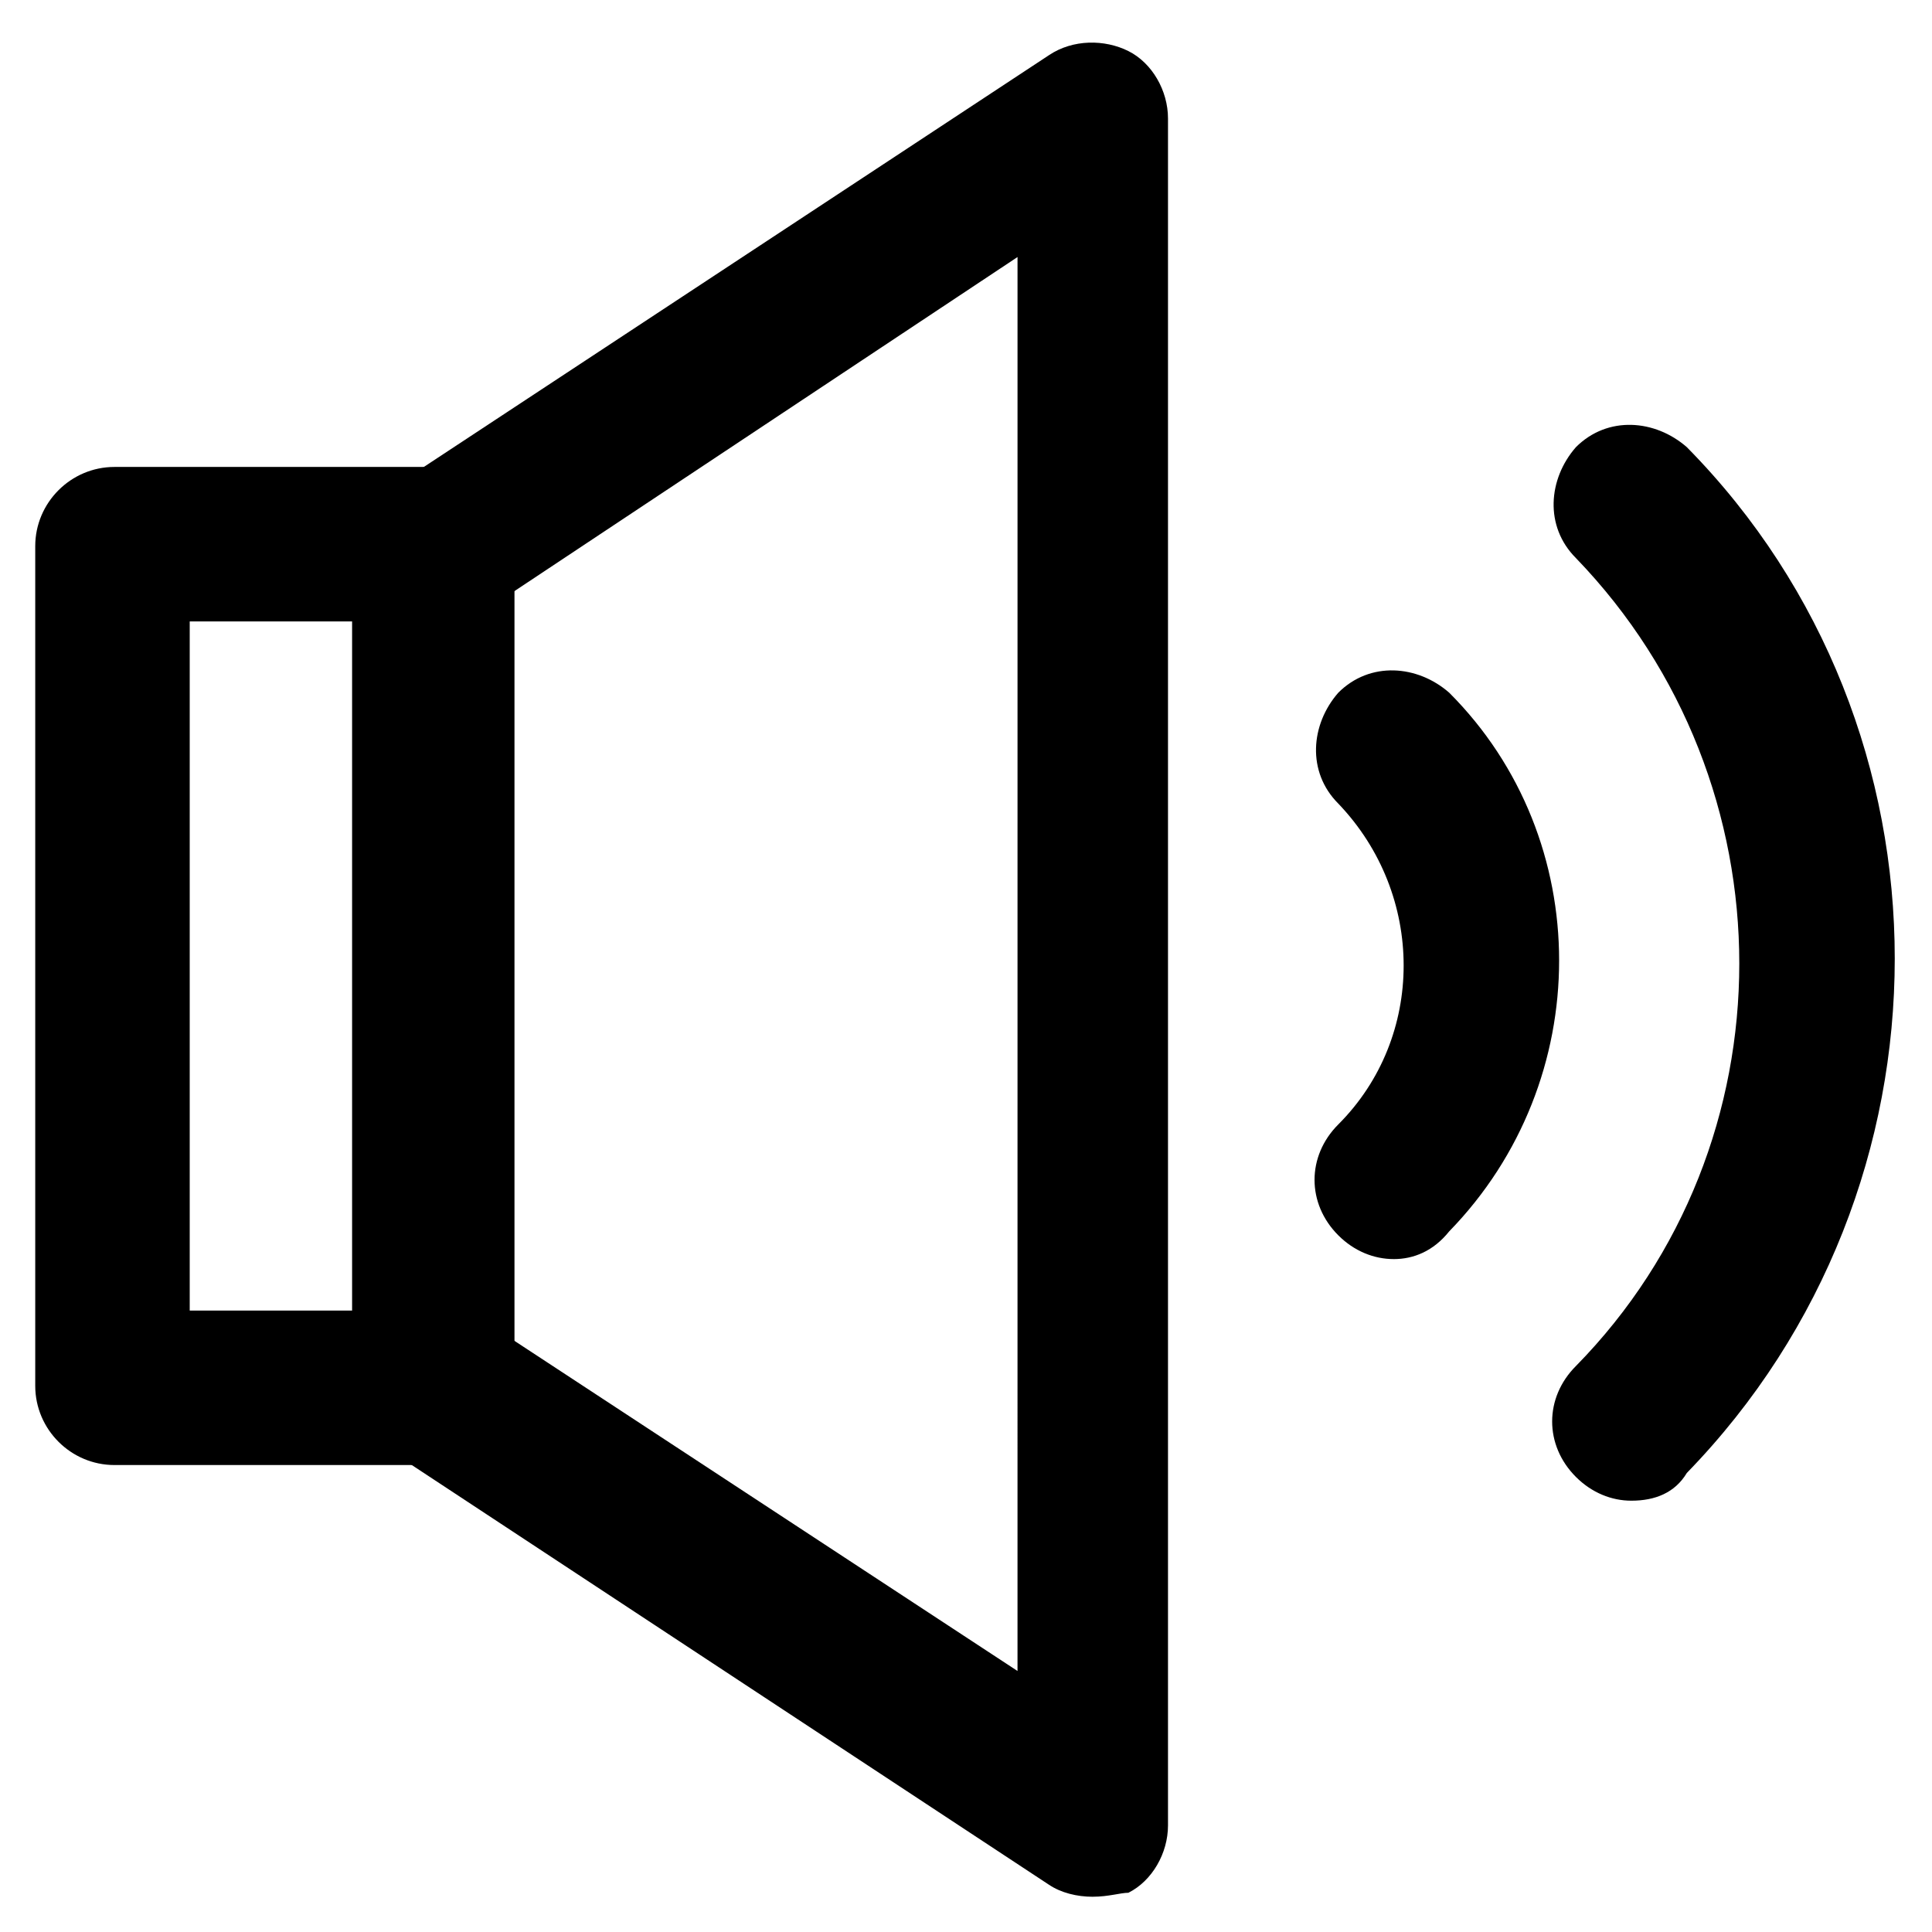
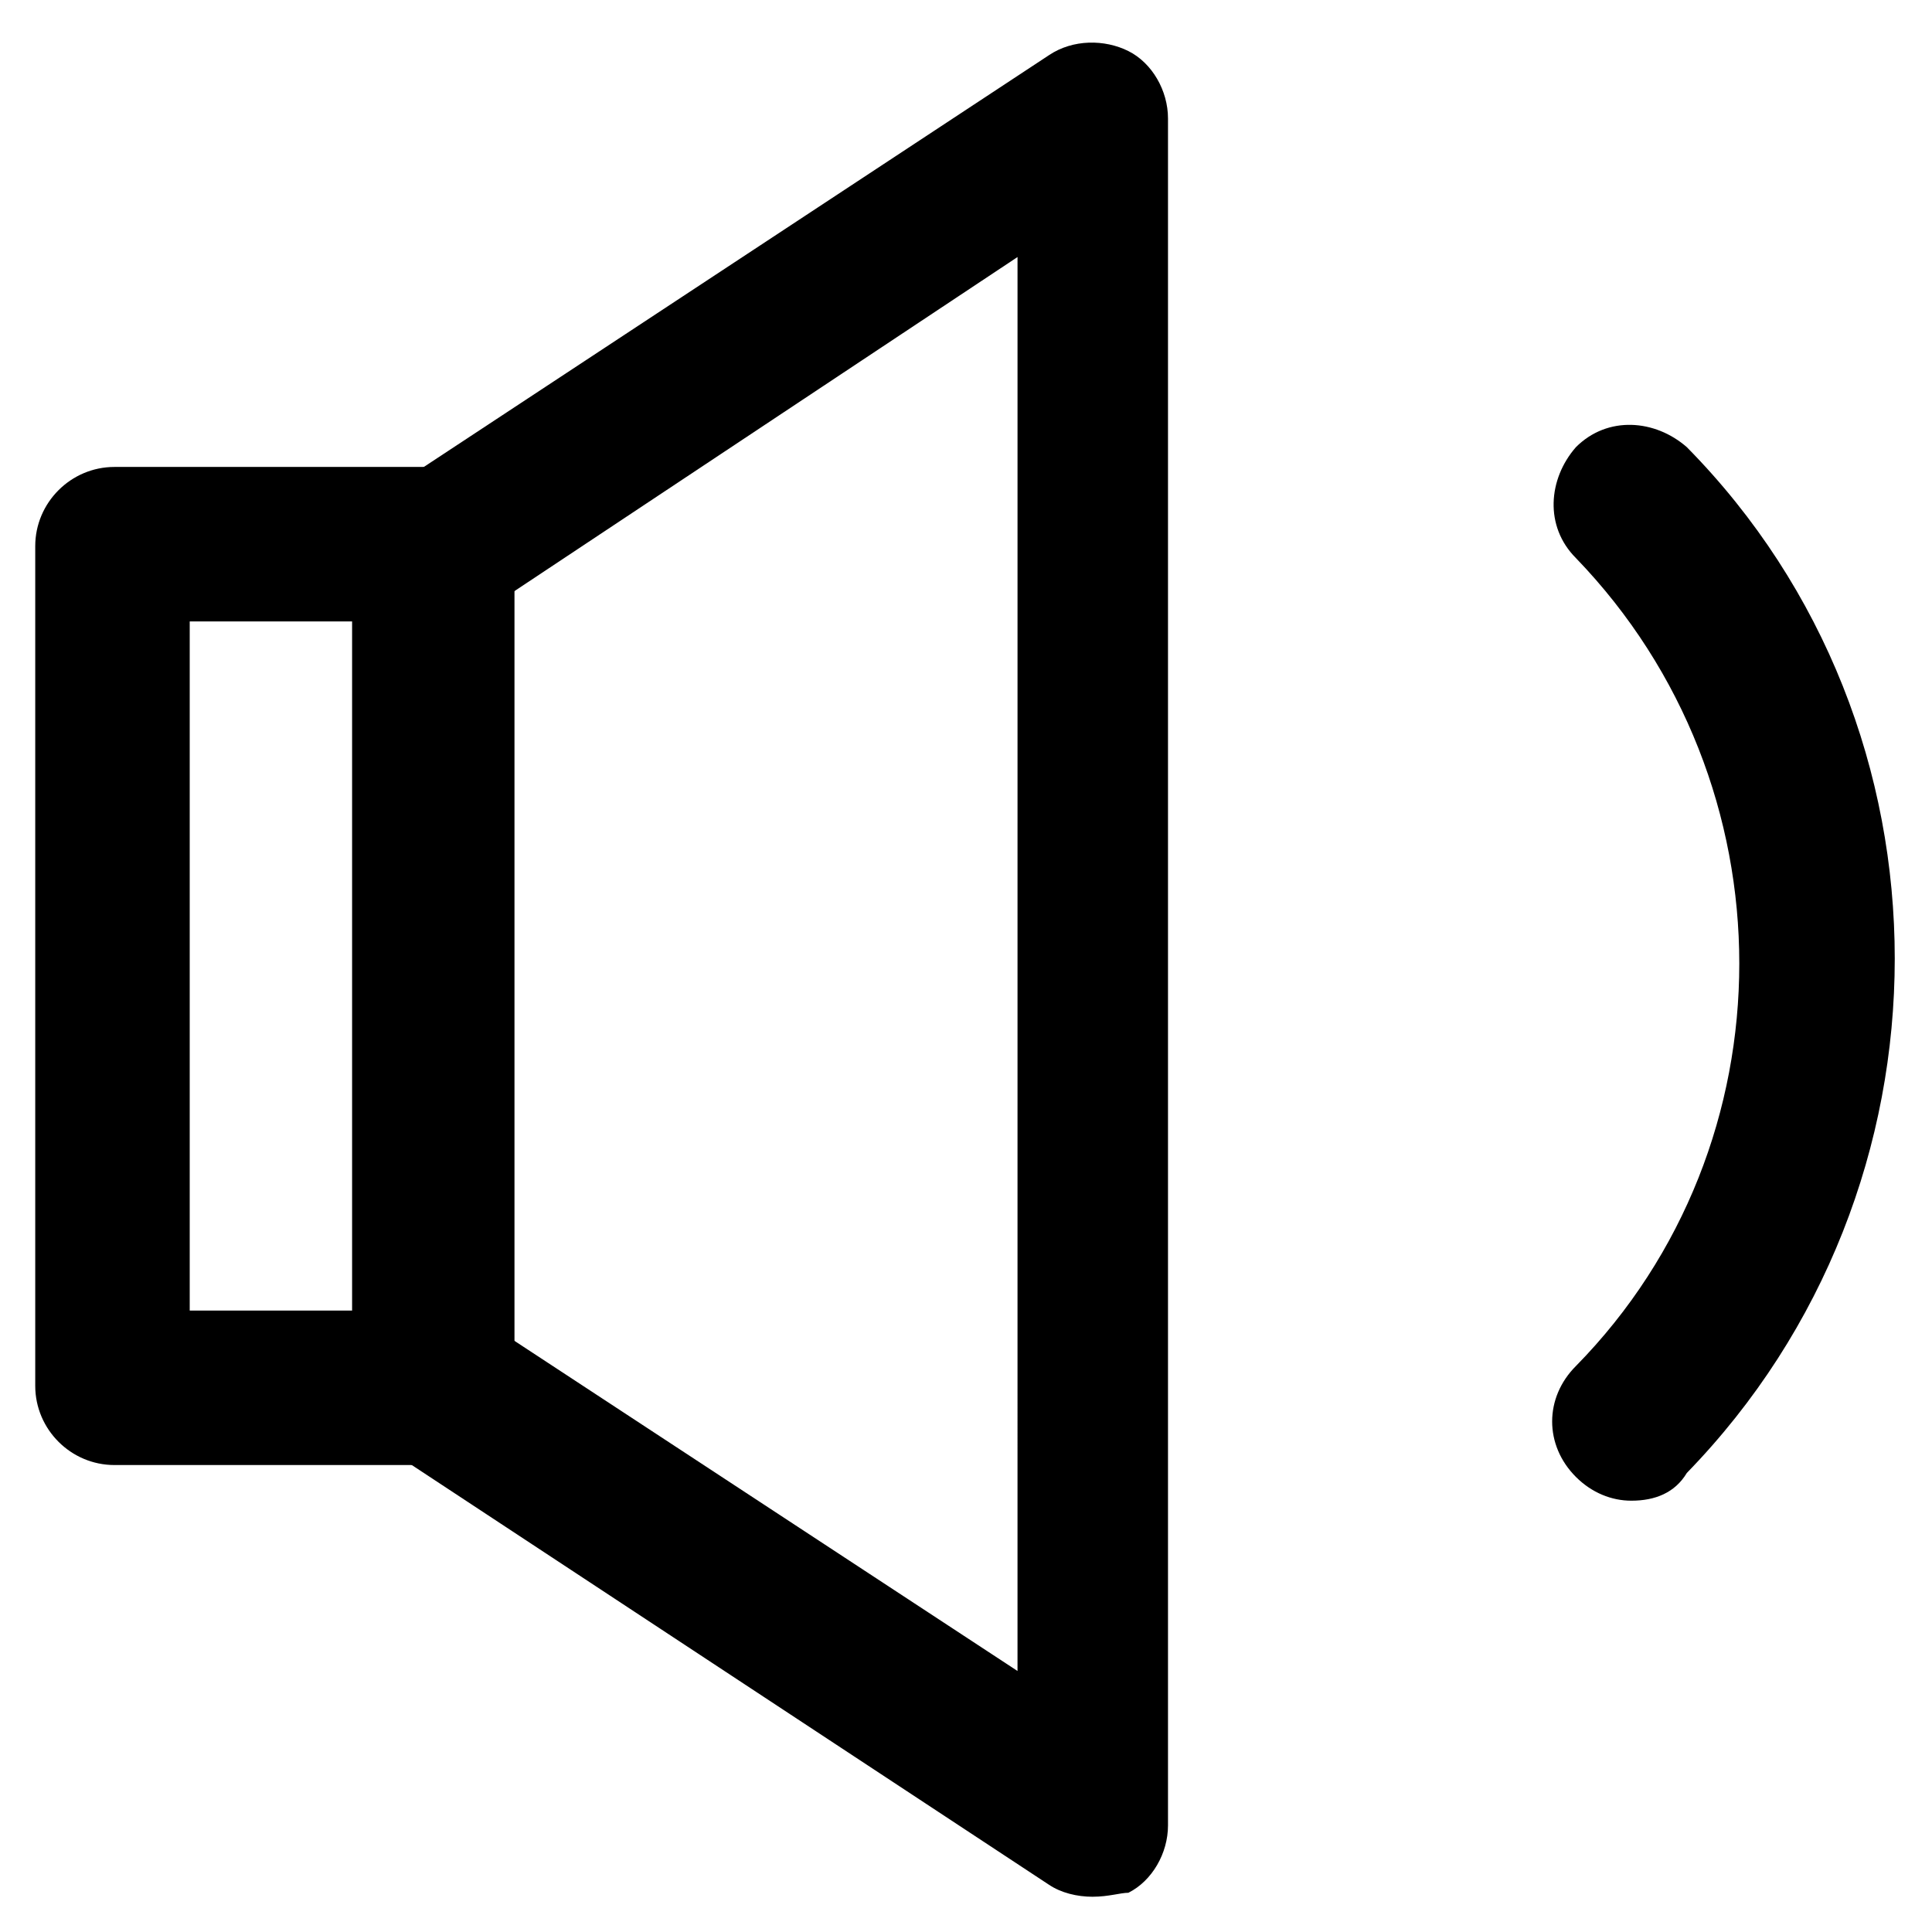
<svg xmlns="http://www.w3.org/2000/svg" fill="#000000" width="800px" height="800px" version="1.1" viewBox="144 144 512 512">
  <g>
    <path d="m259.35 532.25h-85.02c-11.547 0-20.992-9.445-20.992-20.992v-222.52c0-11.547 9.445-20.992 20.992-20.992h85.02c11.547 0 20.992 9.445 20.992 20.992v223.57c-1.051 10.492-10.496 19.941-20.992 19.941zm-65.074-40.938h44.082v-182.63h-44.082z" />
    <path d="m433.59 646.66c-4.199 0-8.398-1.051-11.547-3.148l-175.29-115.46c-5.246-4.199-9.445-10.496-9.445-16.793v-220.42c0-7.348 3.148-13.645 9.445-16.793l175.29-115.46c6.297-4.199 14.695-4.199 20.992-1.051 6.297 3.148 10.496 10.496 10.496 17.844v452.38c0 7.348-4.199 14.695-10.496 17.844-2.098 0-5.246 1.051-9.445 1.051zm-154.29-148 134.35 88.168 0.004-374.71-134.35 89.215z" />
    <path d="m576.33 541.7c-5.246 0-10.496-2.098-14.695-6.297-8.398-8.398-8.398-20.992 0-29.391 57.727-58.777 57.727-154.29 0-214.12-8.398-8.398-7.348-20.992 0-29.391 8.398-8.398 20.992-7.348 29.391 0 73.473 74.523 73.473 196.28 0 271.85-3.148 5.25-8.398 7.348-14.695 7.348z" />
-     <path d="m513.36 477.67c-5.246 0-10.496-2.098-14.695-6.297-8.398-8.398-8.398-20.992 0-29.391 23.09-23.09 23.09-60.879 0-85.02-8.398-8.398-7.348-20.992 0-29.391 8.398-8.398 20.992-7.348 29.391 0 38.836 38.836 38.836 102.86 0 142.75-4.199 5.254-9.445 7.352-14.695 7.352z" />
  </g>
</svg>